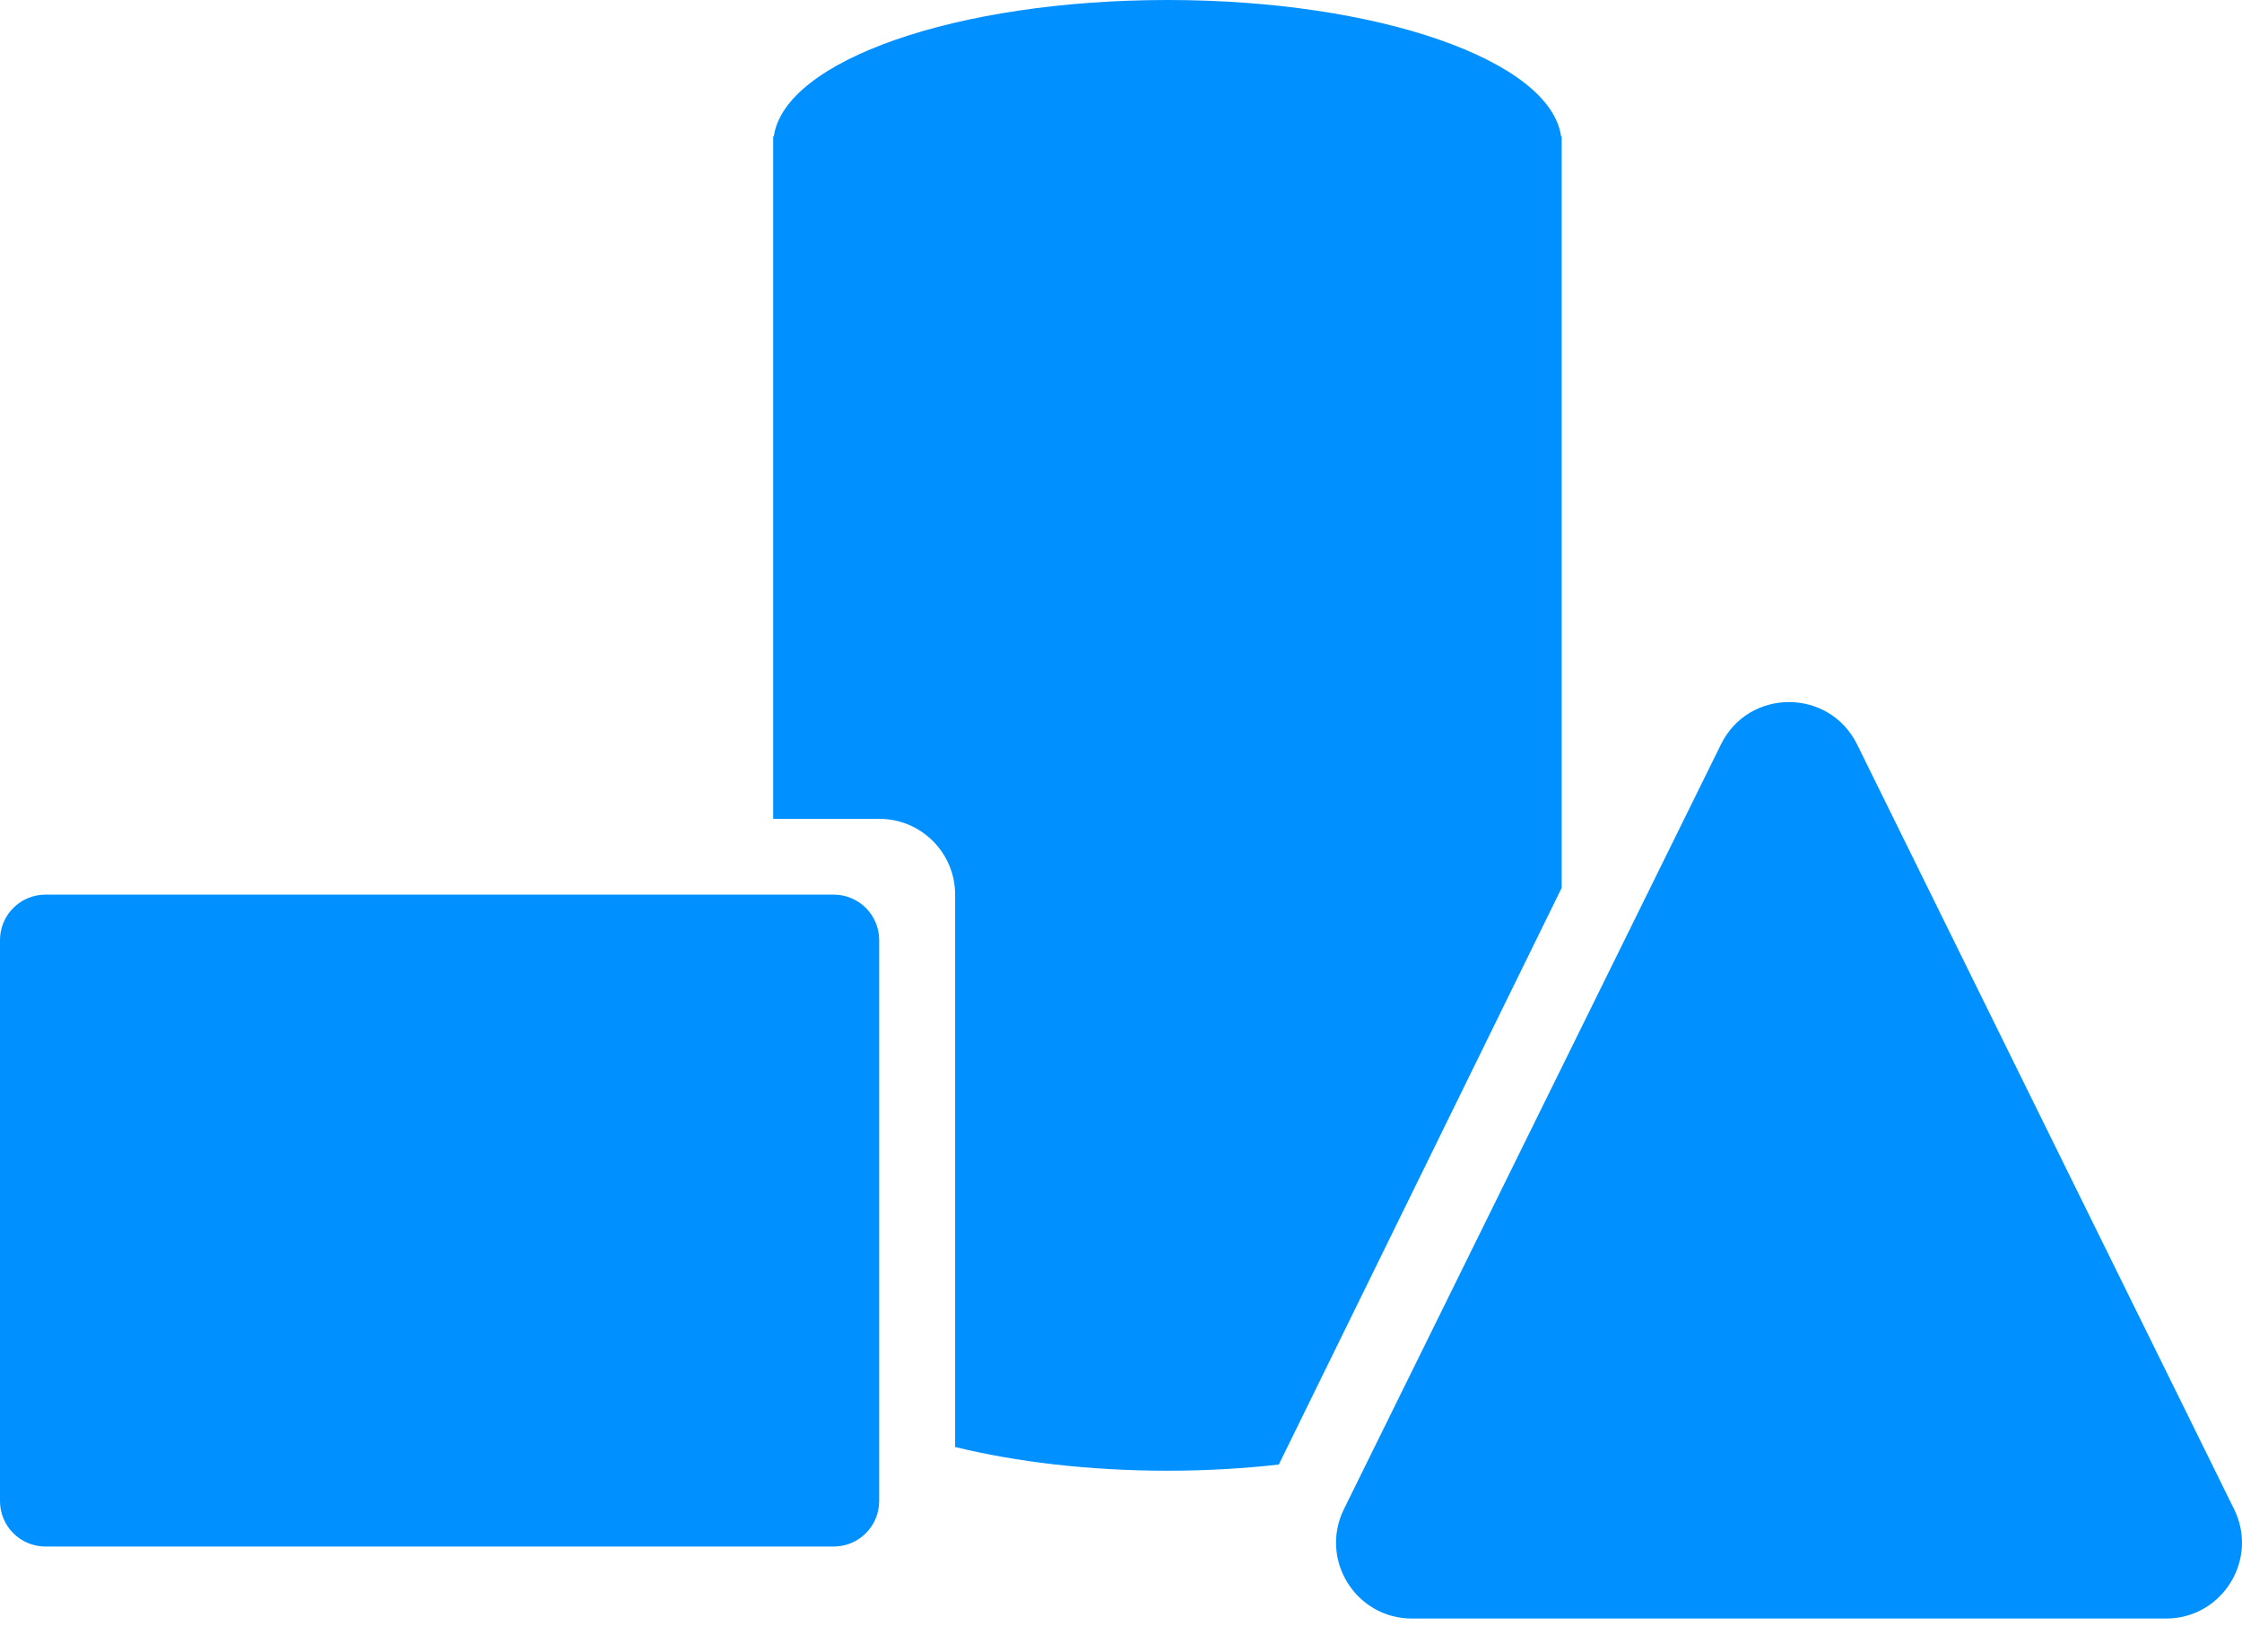
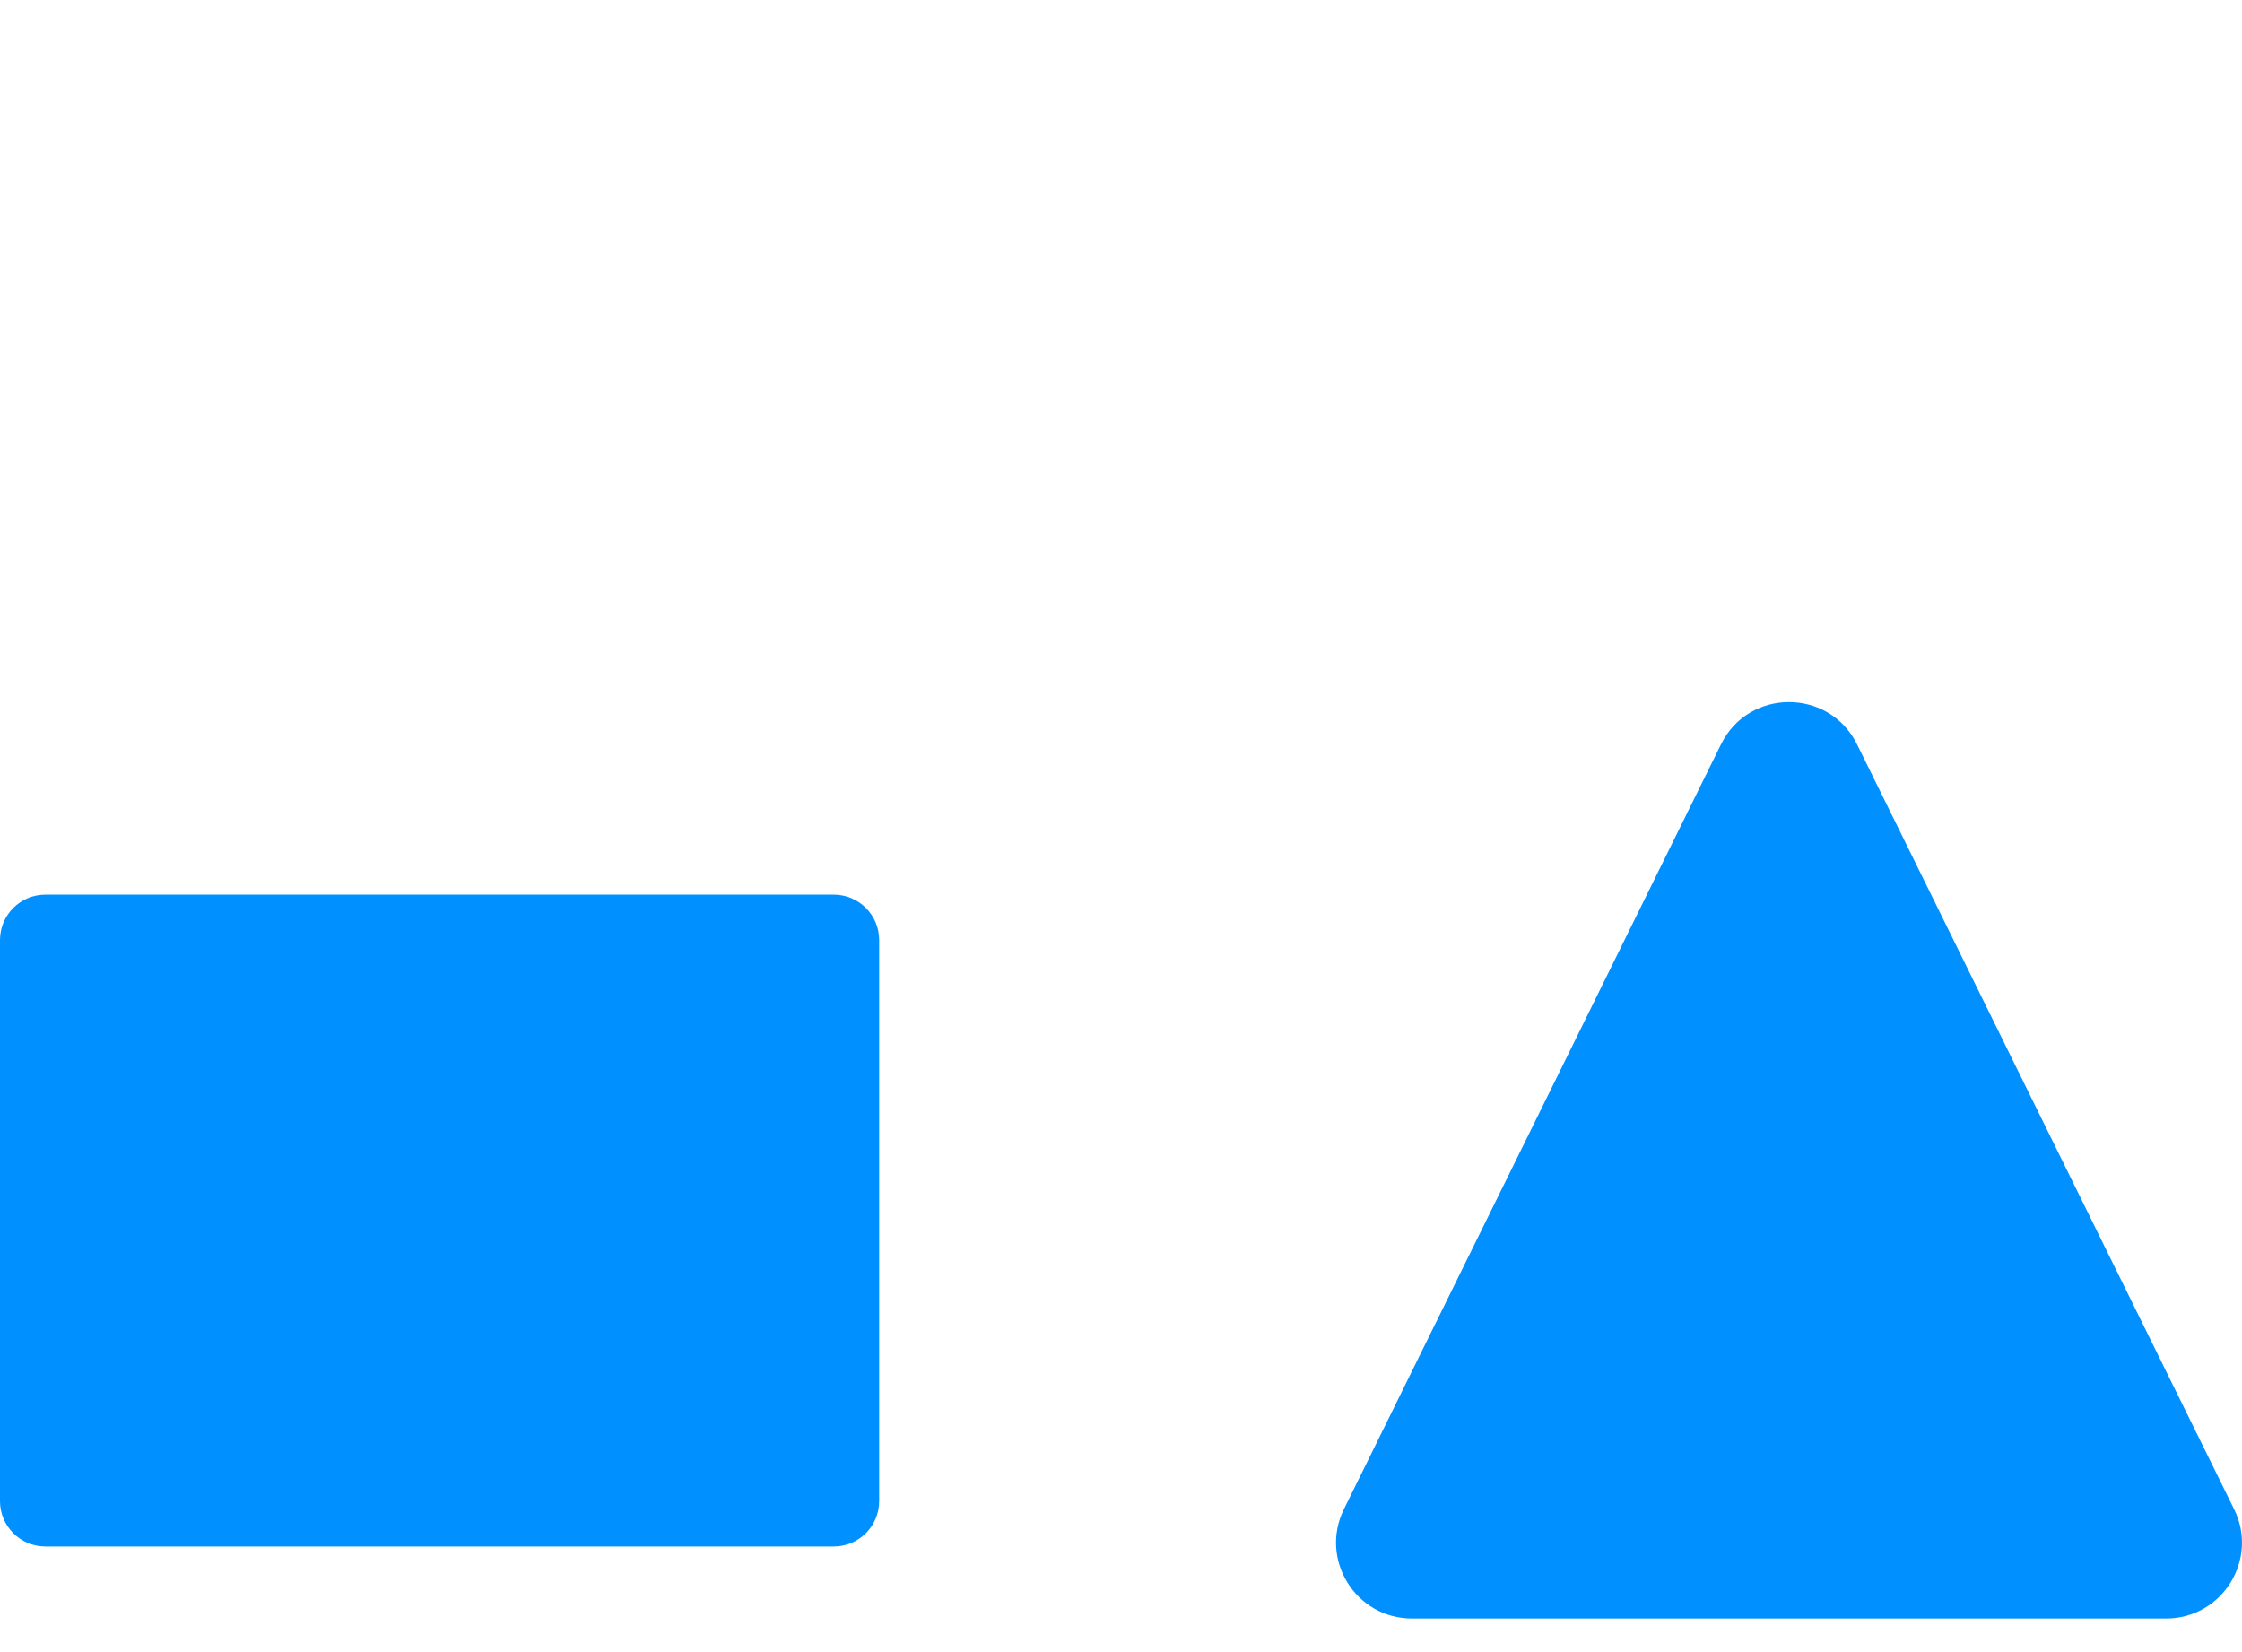
<svg xmlns="http://www.w3.org/2000/svg" width="57" height="42" viewBox="0 0 57 42" fill="none">
  <path d="M43.754 18.923C44.46 17.49 46.504 17.49 47.213 18.923L56.798 38.365C57.431 39.645 56.499 41.147 55.069 41.147H35.898C34.468 41.147 33.536 39.648 34.168 38.365L43.754 18.923Z" fill="#0090FF" />
-   <path d="M39.7 22.579L32.512 37.232C31.613 37.334 30.663 37.389 29.679 37.389C27.69 37.389 25.84 37.166 24.283 36.786V22.744C24.283 21.68 23.42 20.817 22.356 20.817H19.658V3.663V3.469H19.673C19.947 1.535 24.323 0 29.683 0C35.039 0 39.415 1.535 39.689 3.469H39.704V3.663V22.579H39.7Z" fill="#0090FF" />
  <path d="M1.155 22.744H21.197C21.837 22.744 22.352 23.263 22.352 23.899V38.16C22.352 38.8 21.833 39.316 21.197 39.316H1.155C0.515 39.316 0 38.797 0 38.16V23.899C0 23.259 0.519 22.744 1.155 22.744Z" fill="#0090FF" />
</svg>